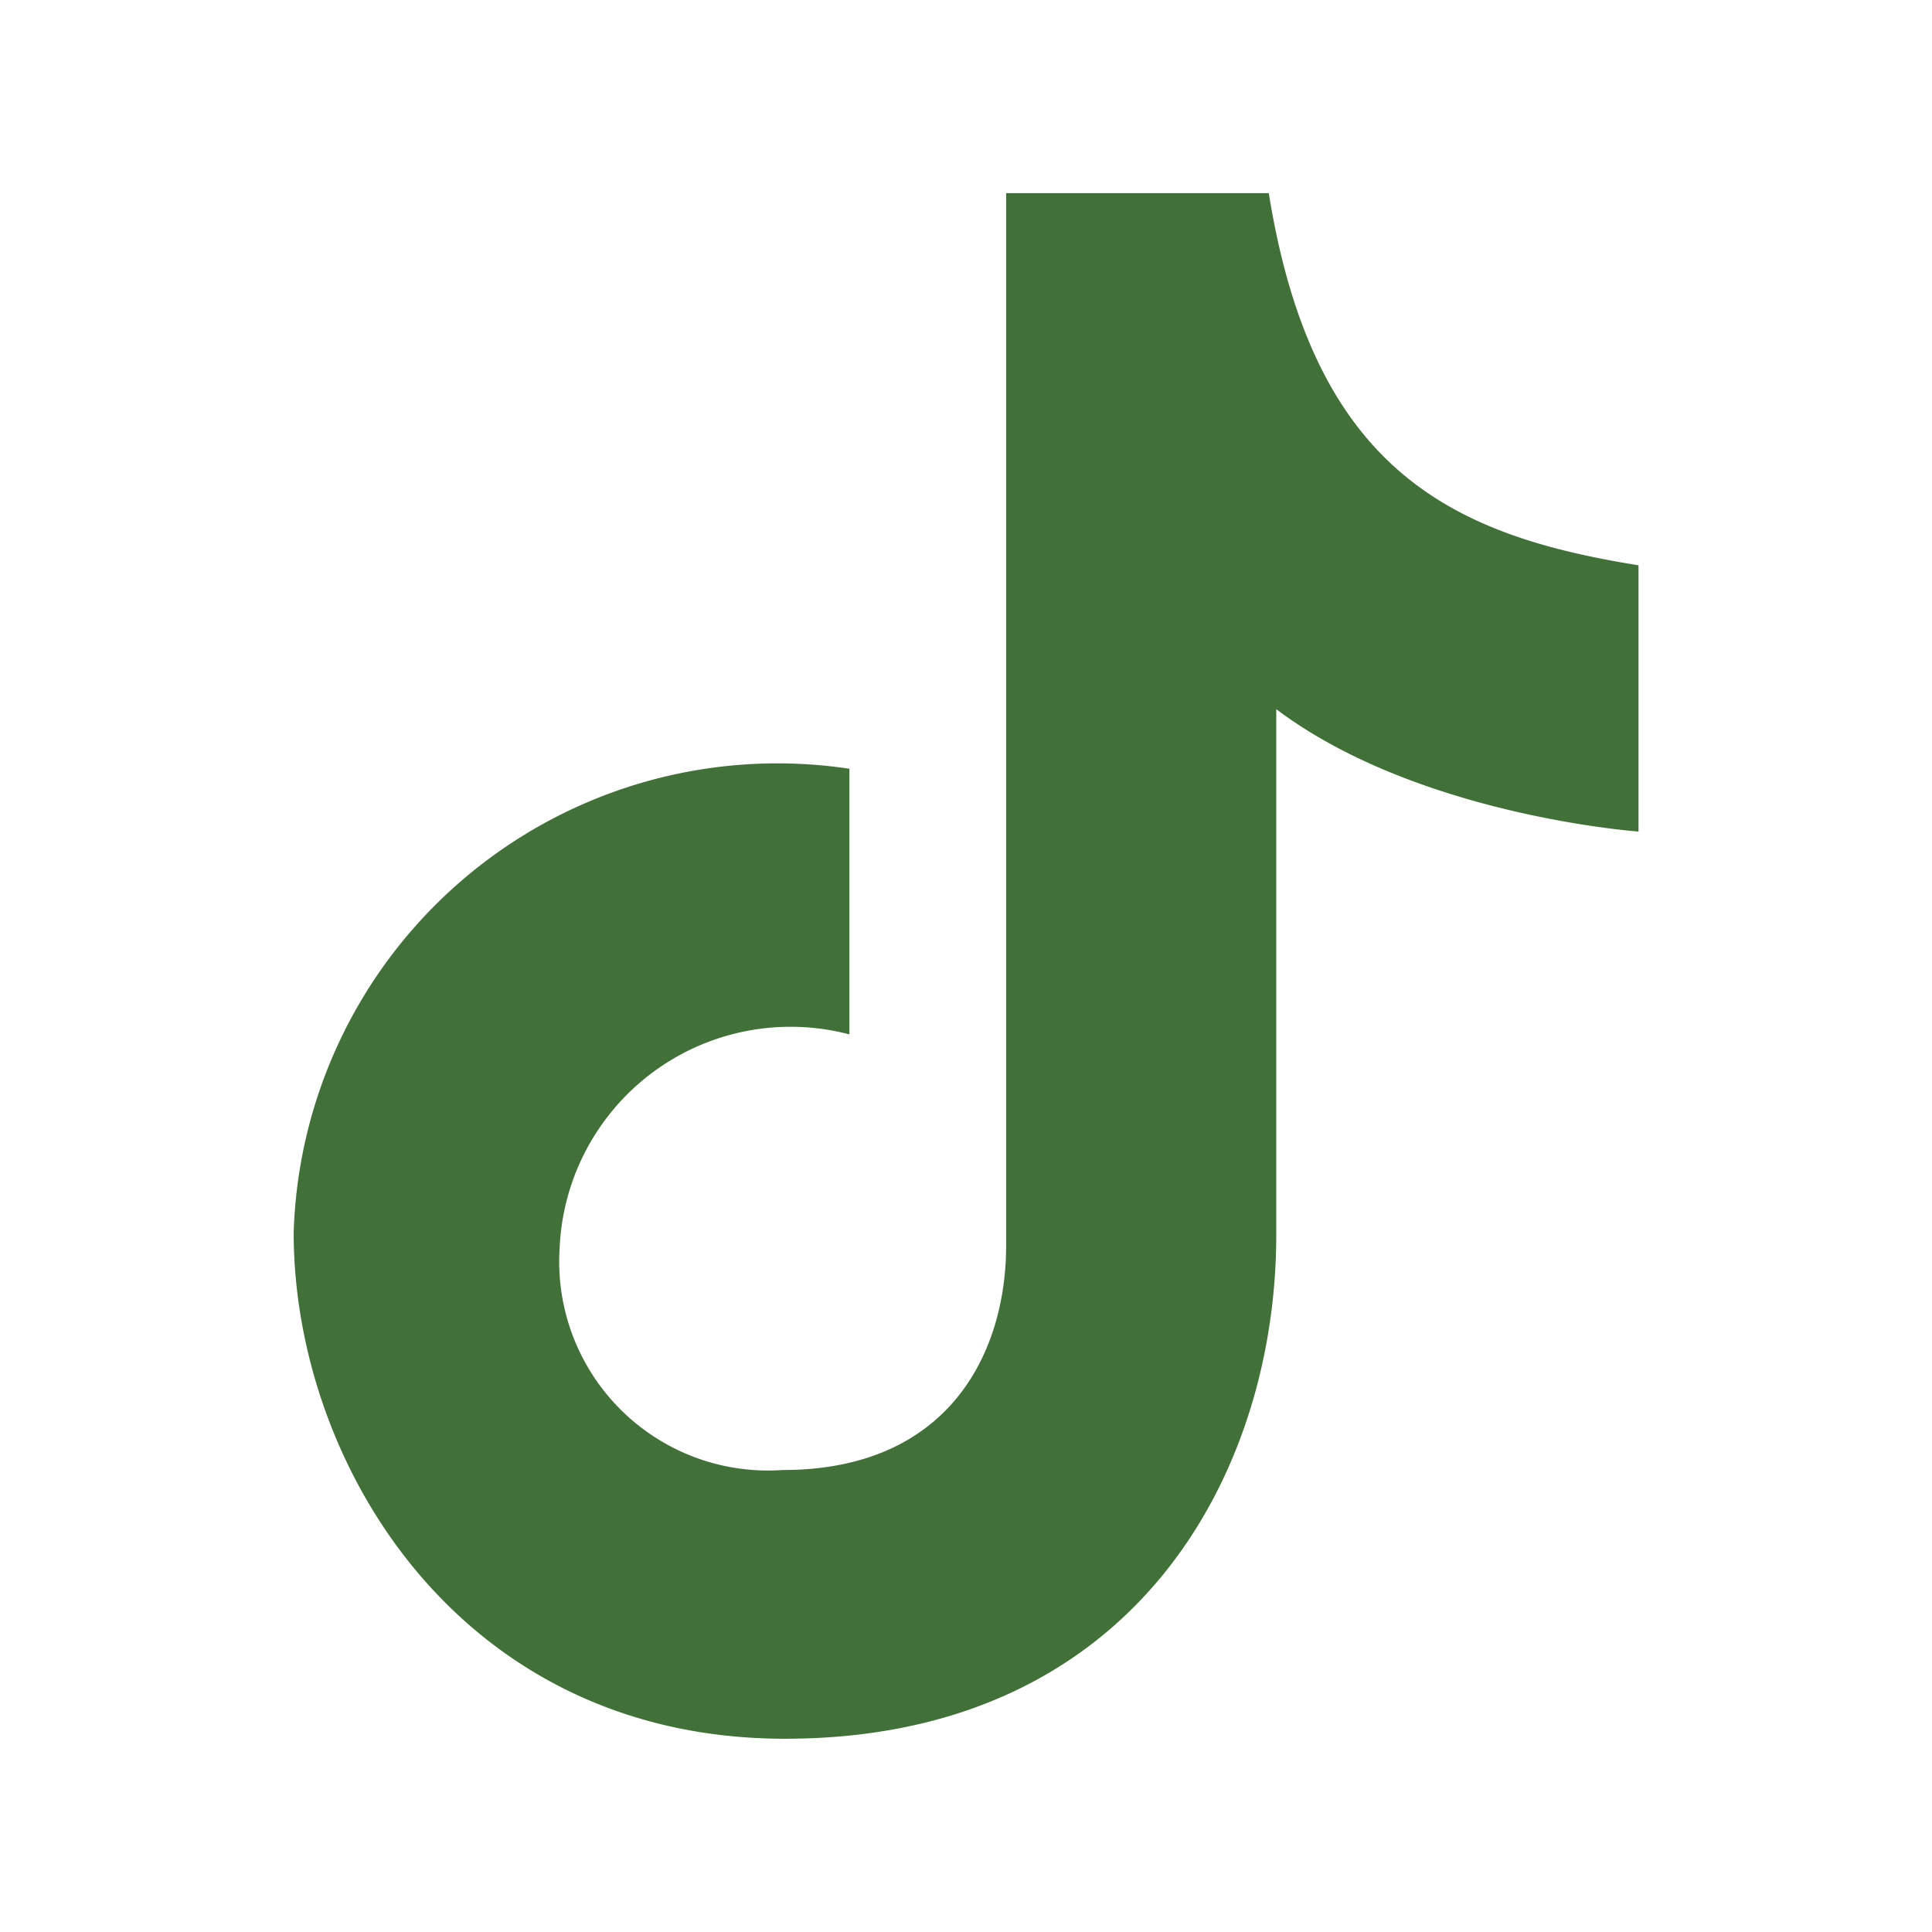
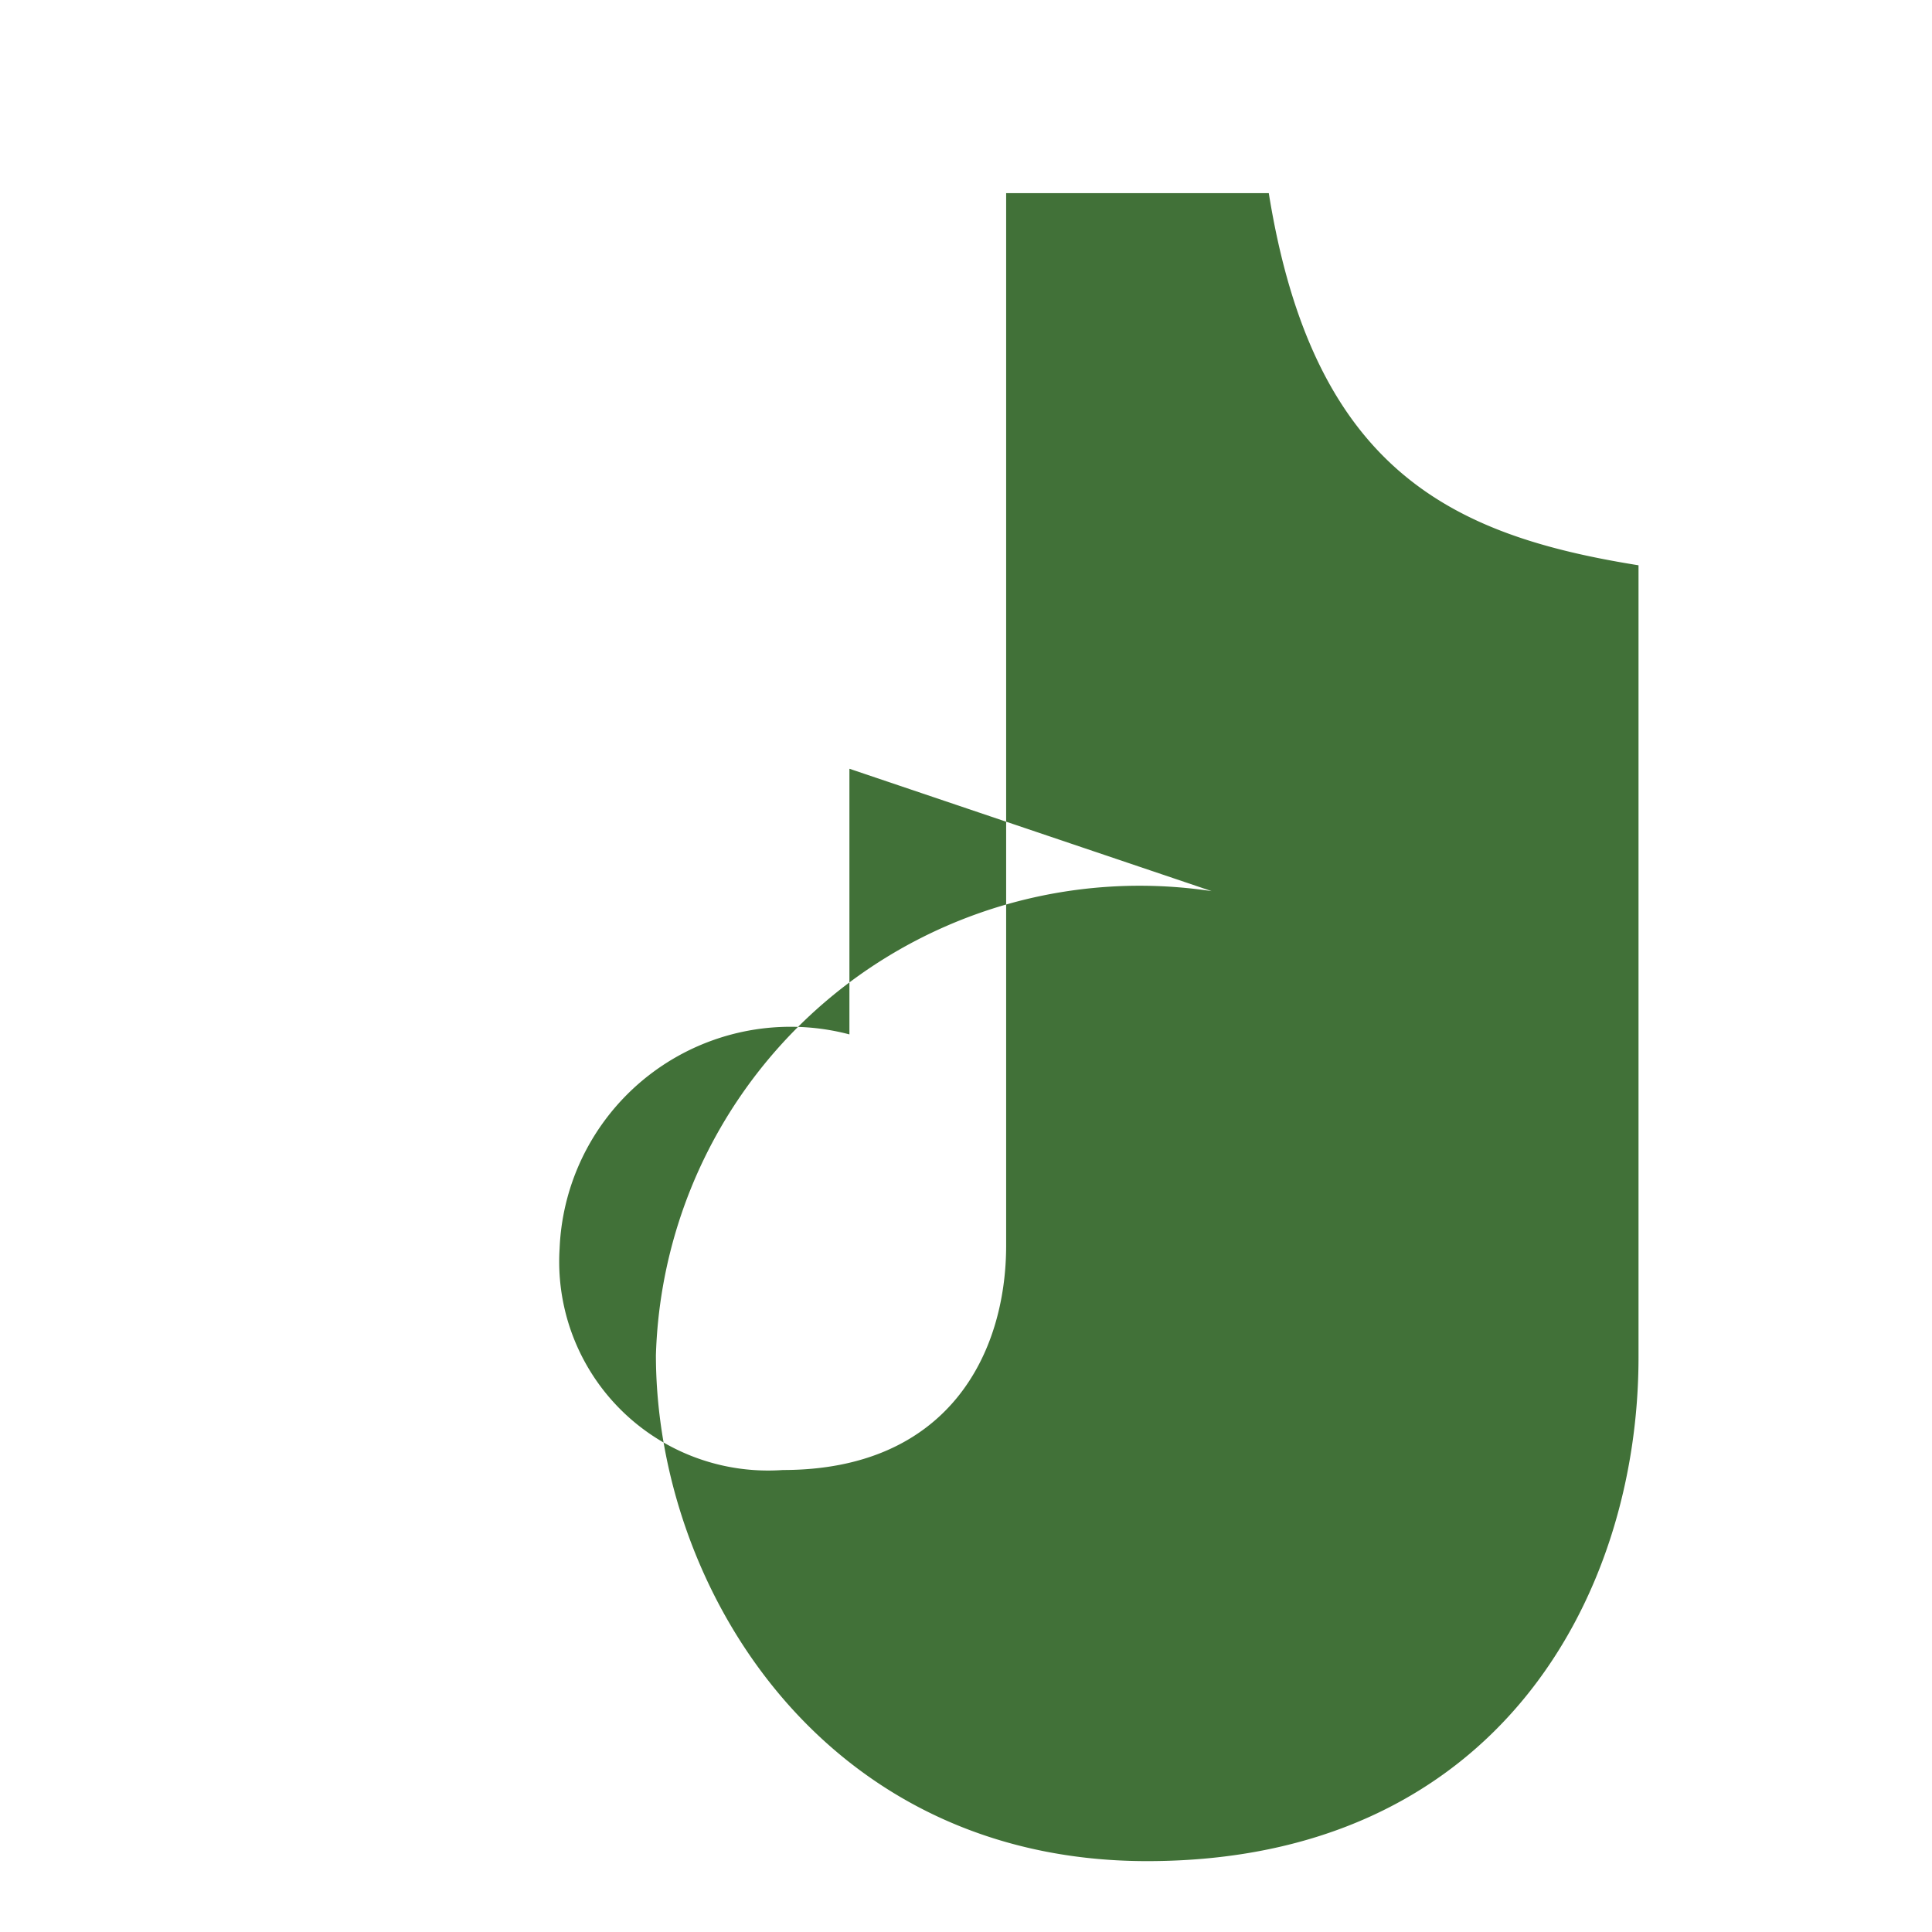
<svg xmlns="http://www.w3.org/2000/svg" width="32" height="32" fill="none">
-   <path d="M14.069 12.733v4.4a3.828 3.828 0 00-4.8 3.545 3.46 3.46 0 003.698 3.67c2.733 0 3.698-1.92 3.698-3.72V3.199h4.35c.74 4.603 3.04 5.67 6.124 6.164v4.41s-3.658-.26-6-2.027v8.712c-.002 3.941-2.34 8.341-8.14 8.341-5.382 0-8.135-4.56-8.135-8.382a8.016 8.016 0 019.205-7.684z" fill="#417138" />
+   <path d="M14.069 12.733v4.4a3.828 3.828 0 00-4.8 3.545 3.46 3.46 0 003.698 3.67c2.733 0 3.698-1.92 3.698-3.72V3.199h4.35c.74 4.603 3.04 5.67 6.124 6.164v4.41v8.712c-.002 3.941-2.34 8.341-8.14 8.341-5.382 0-8.135-4.56-8.135-8.382a8.016 8.016 0 019.205-7.684z" fill="#417138" />
</svg>